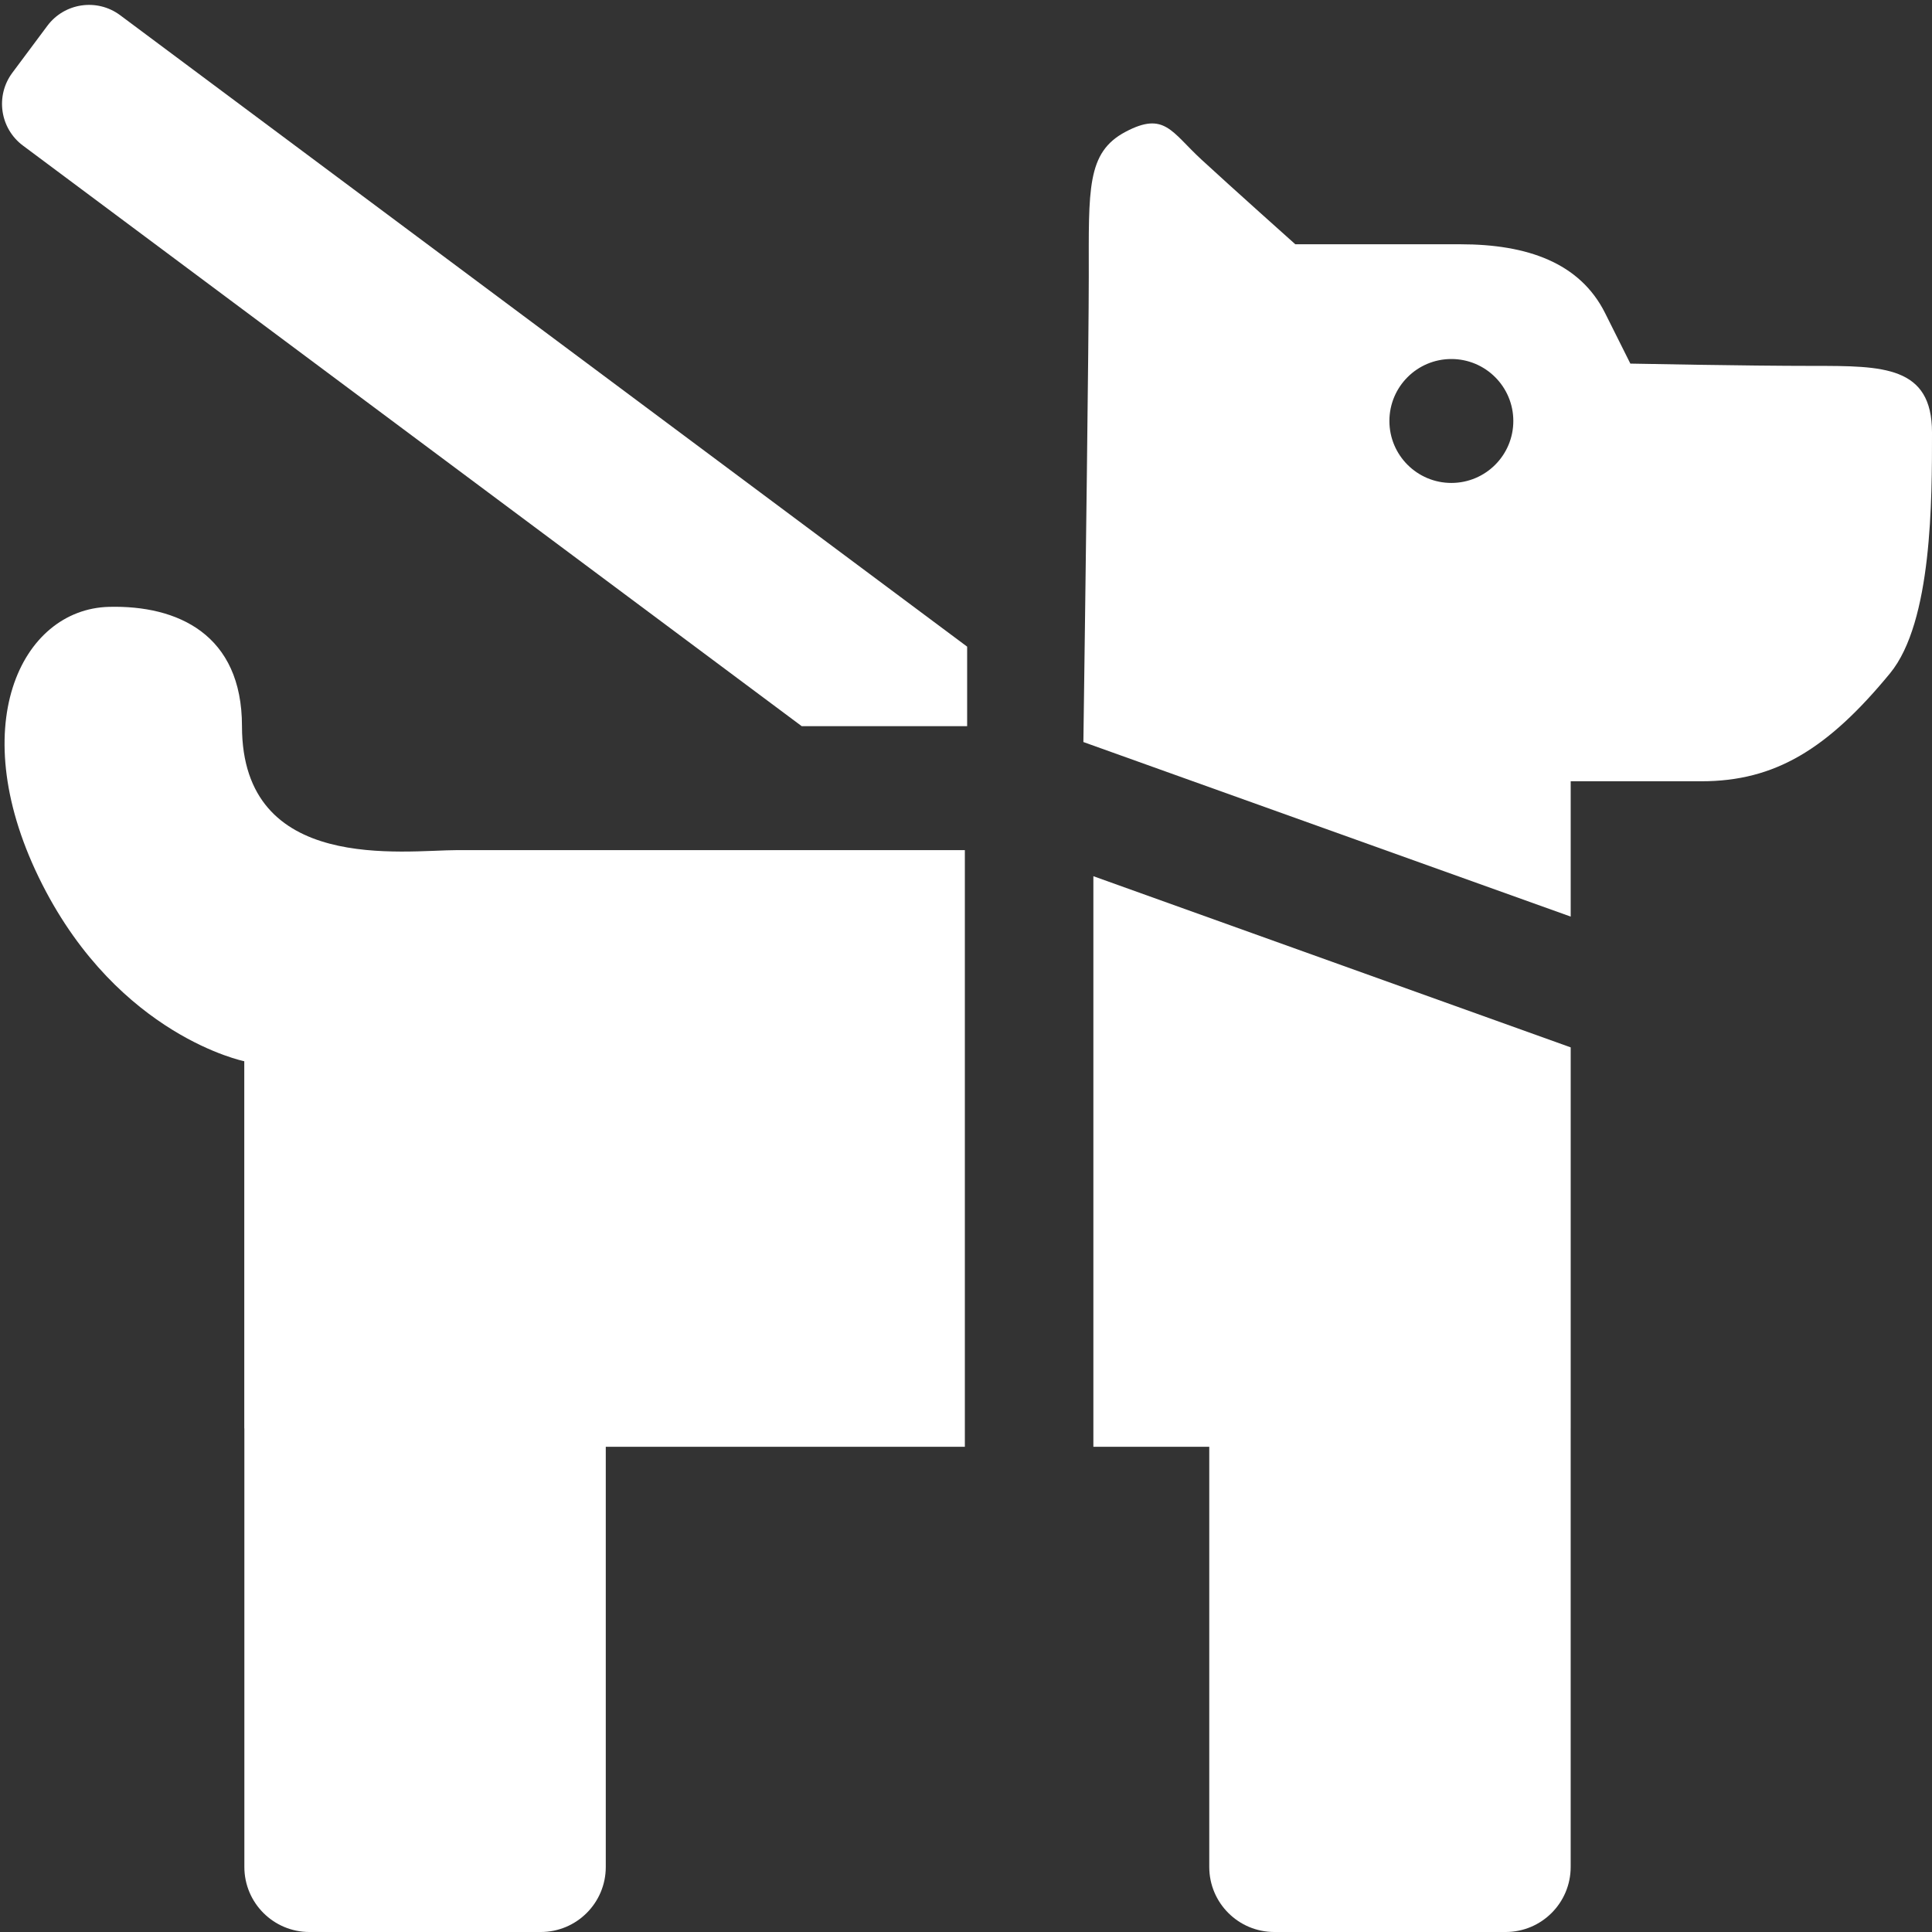
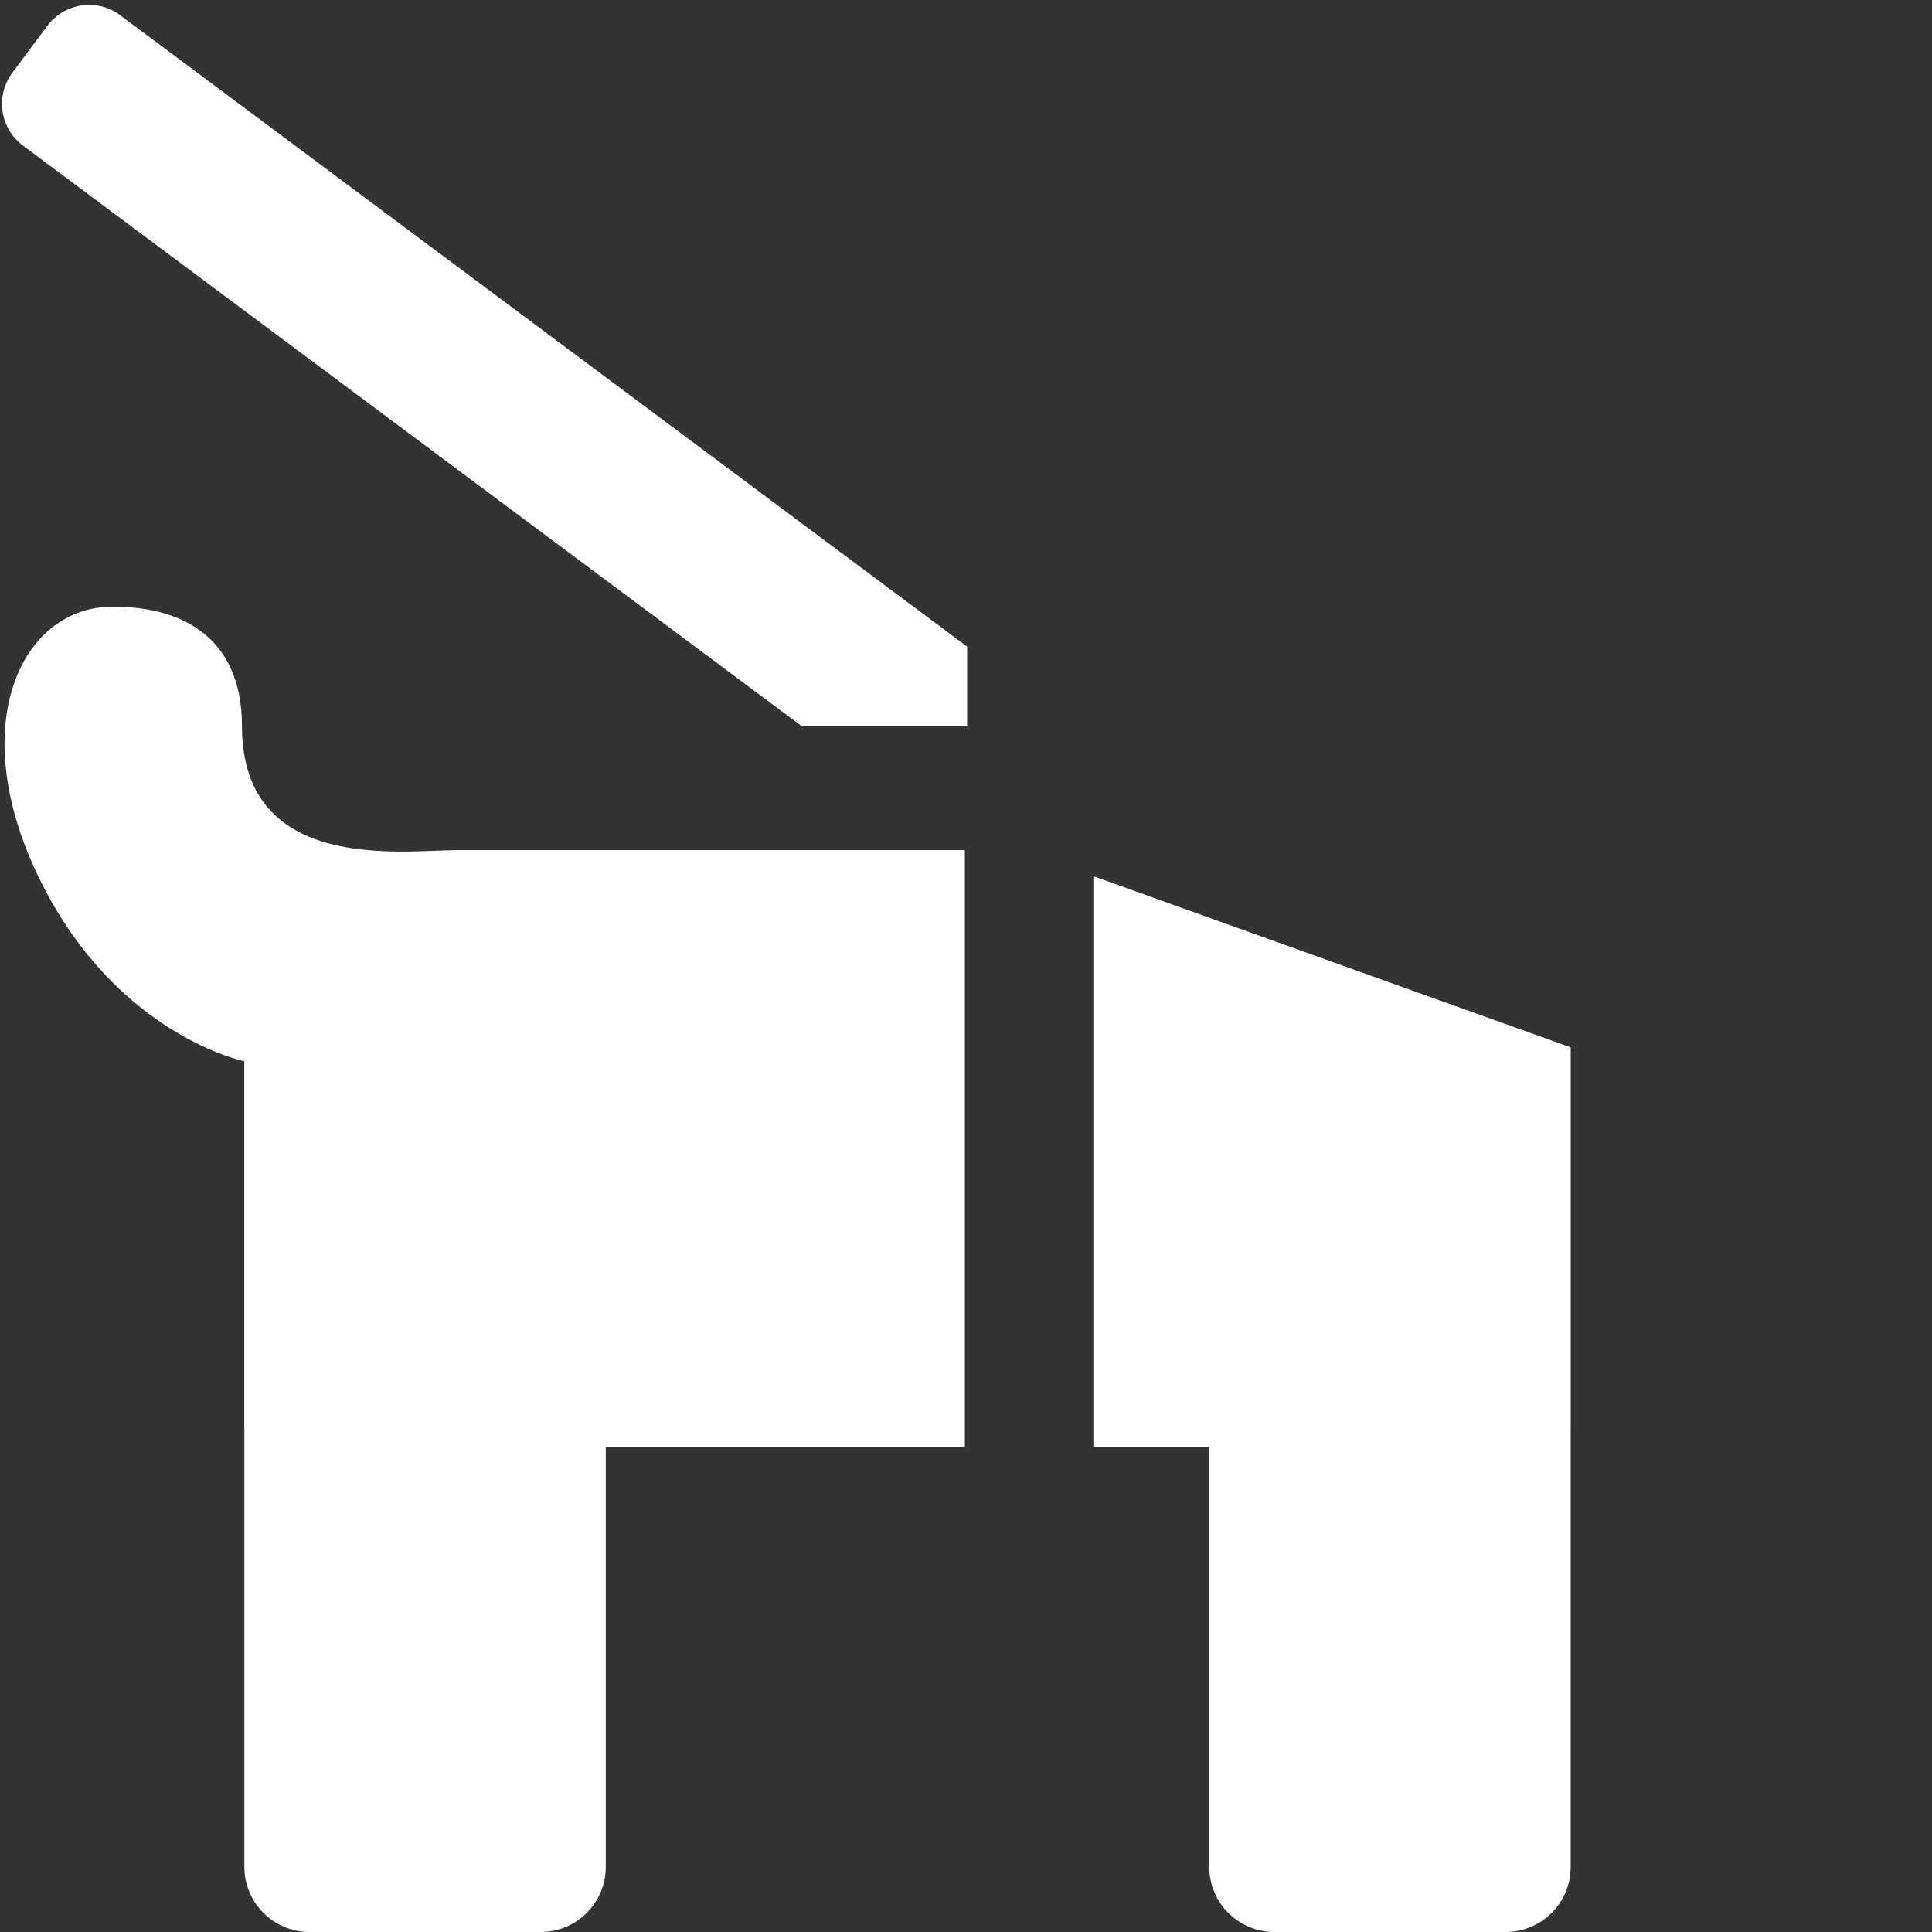
<svg xmlns="http://www.w3.org/2000/svg" version="1.1" id="Layer_2" x="0px" y="0px" width="841.889px" height="841.89px" viewBox="0 0 841.889 841.89" enable-background="new 0 0 841.889 841.89" xml:space="preserve">
  <rect x="0" y="0" width="841.889" height="841.89" fill="#333333" stroke="none" />
  <path fill="#FFFFFF" d="M421.445,281.785L52.362,6.631c-10.042-7.485-24.25-5.414-31.735,4.627L5.378,31.712  c-7.485,10.042-5.414,24.249,4.627,31.735l339.365,252.998h72.074V281.785z" />
  <path fill="#FFFFFF" d="M476.445,630.445h50.504v183.099c0,15.655,12.69,28.347,28.346,28.347h100.799  c15.654,0,28.346-12.691,28.346-28.347V622.445h0.006V456.404l-208-74.593V630.445z" />
-   <path fill="#FFFFFF" d="M790.445,159.445c-30,0-80-1-80-1s0,0-11-22s-34-30-63-30s-72,0-72,0s-28-25-41-37s-16-21-33-12  s-16,25-16,63c0,26.563-1.466,138.142-2.349,202.905l212.349,76.065v-58.97c0,0,25,0,57,0s54.948-13.981,82.146-47.032  c18.444-22.414,18.299-75.968,18.299-104.968S820.445,159.445,790.445,159.445z M632.445,210.445c-14.912,0-27-12.088-27-27  s12.088-27,27-27s27,12.088,27,27S647.357,210.445,632.445,210.445z" />
  <path fill="#FFFFFF" d="M199.445,370.445c-23.522,0-94,10.51-94-54c0-40-28.01-52.78-58-52c-38.388,0.999-63.751,52.643-29,121  c33.578,66.05,88,77,88,77v160h0.038v191.099c0,15.655,12.691,28.347,28.347,28.347h100.798c15.655,0,28.347-12.691,28.347-28.347  V630.445h156.471v-260C346.416,370.445,216.156,370.445,199.445,370.445z" />
</svg>